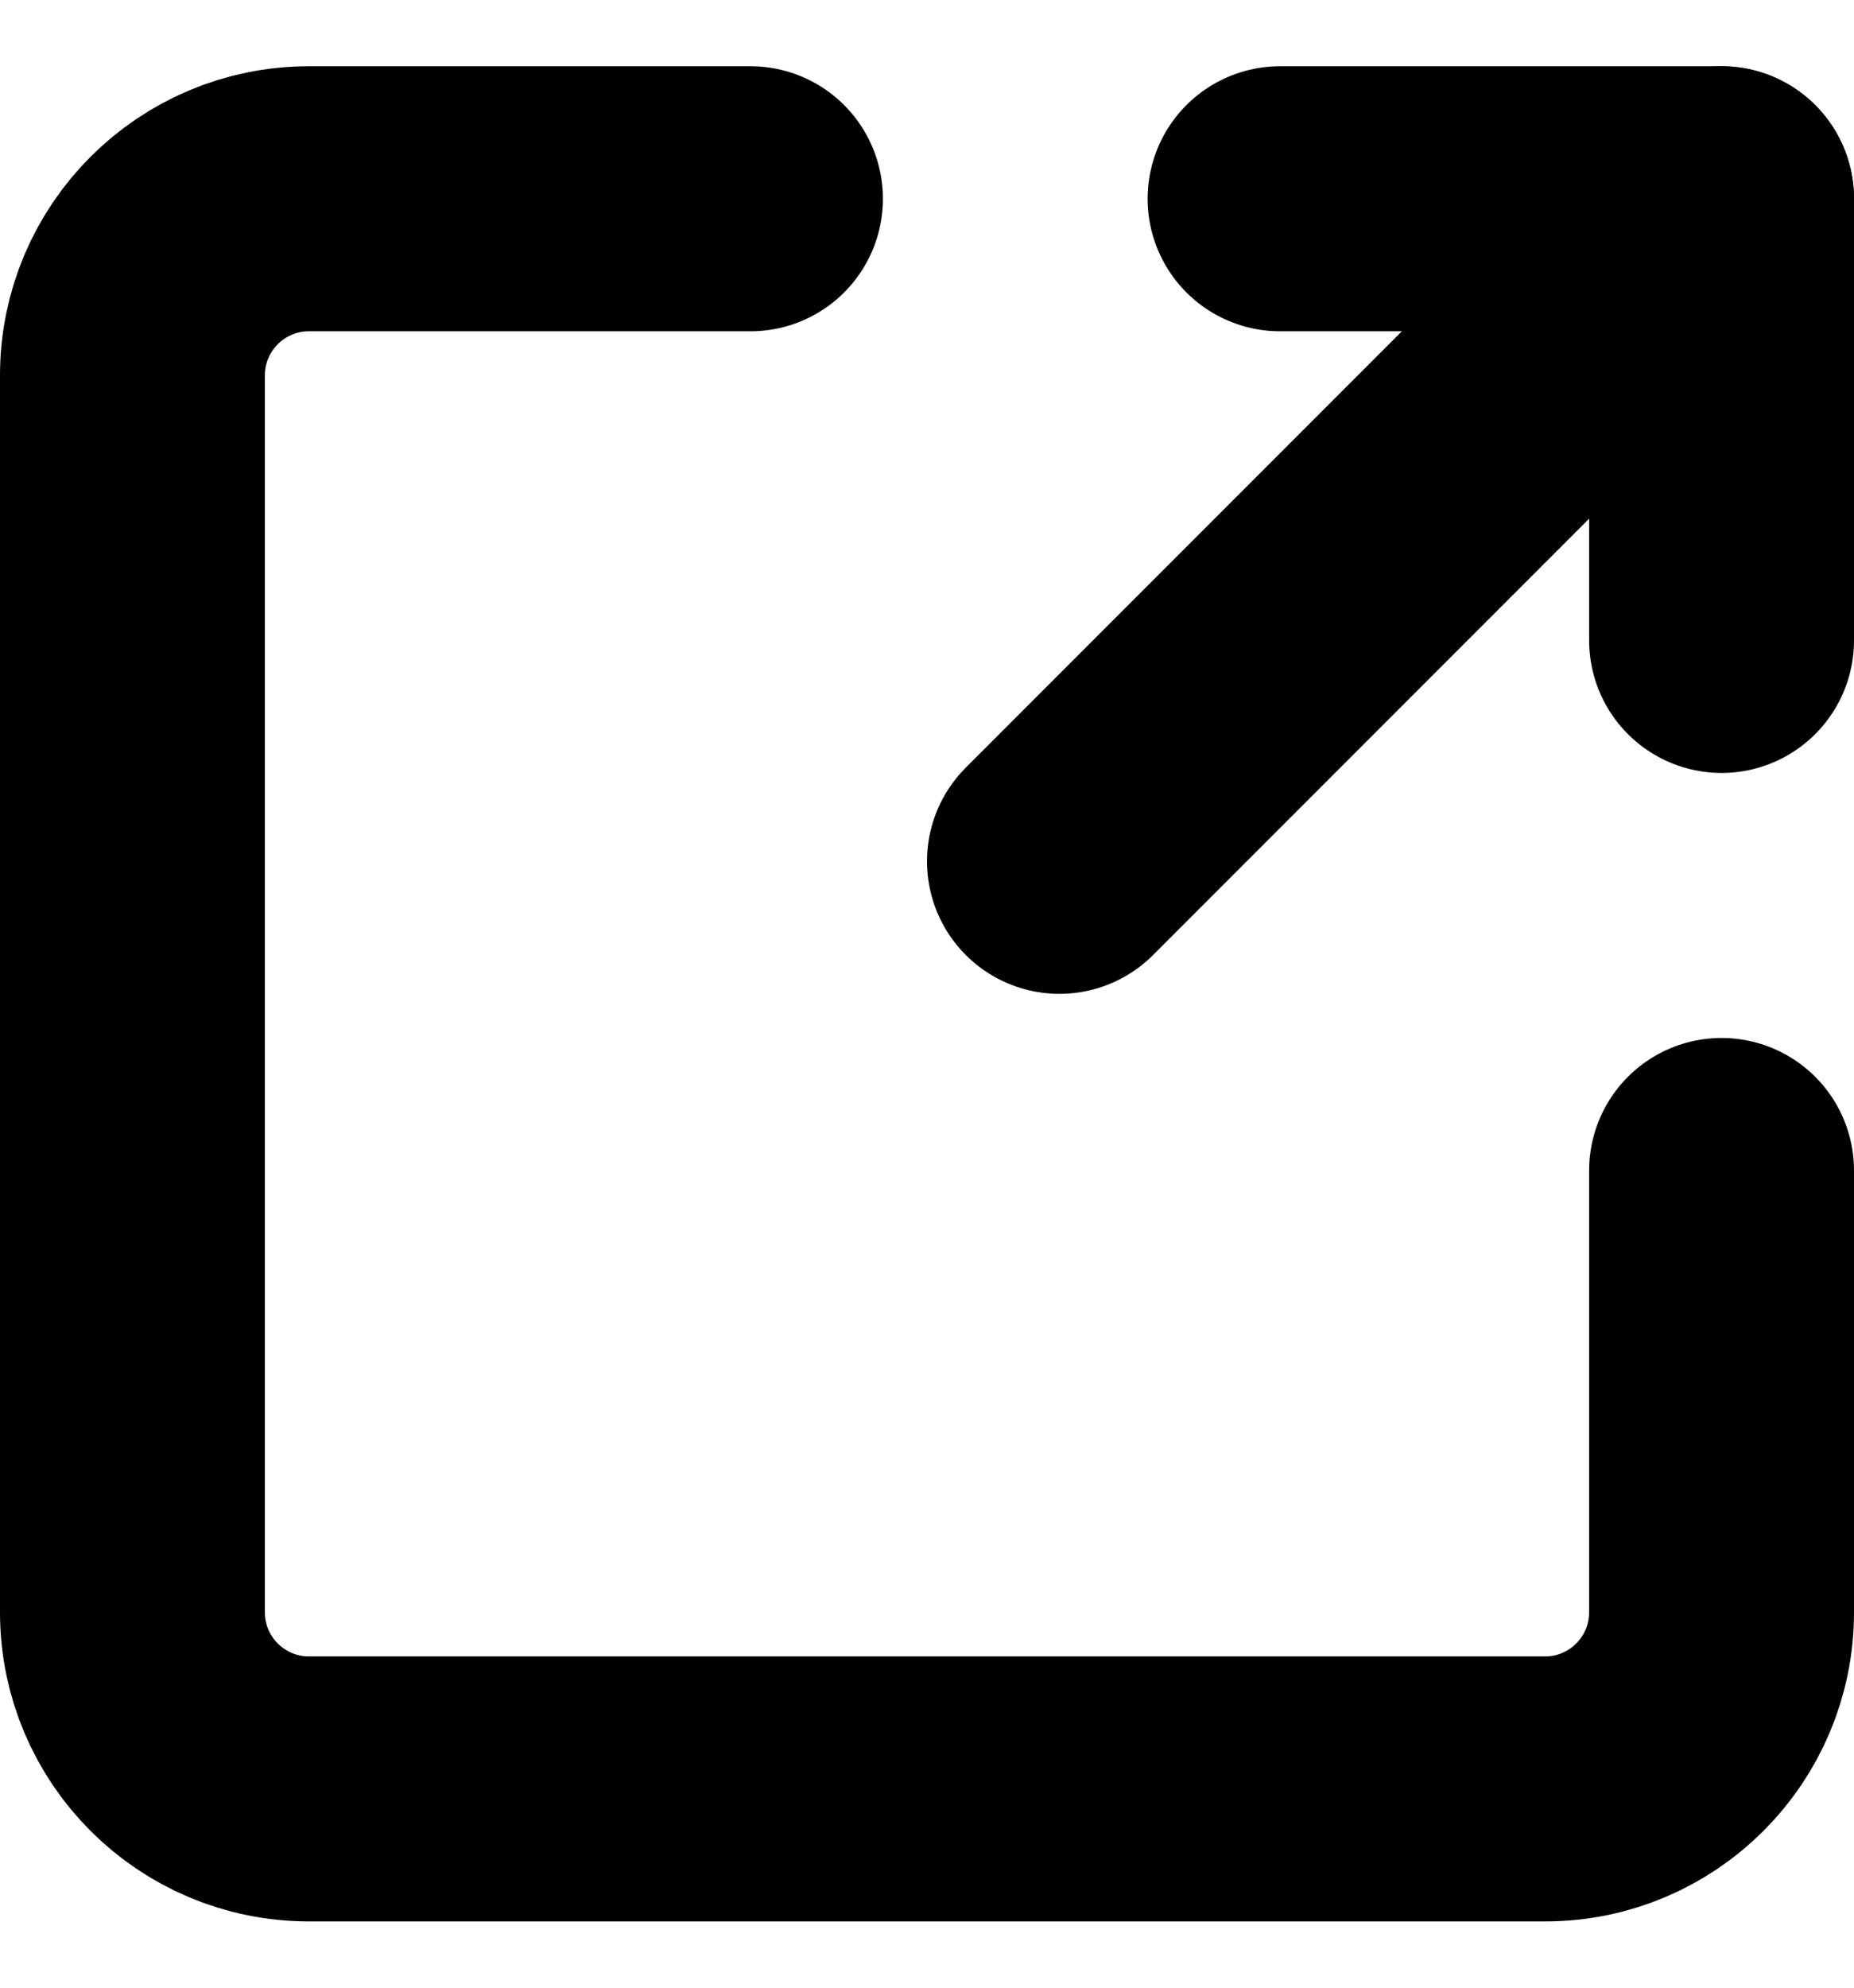
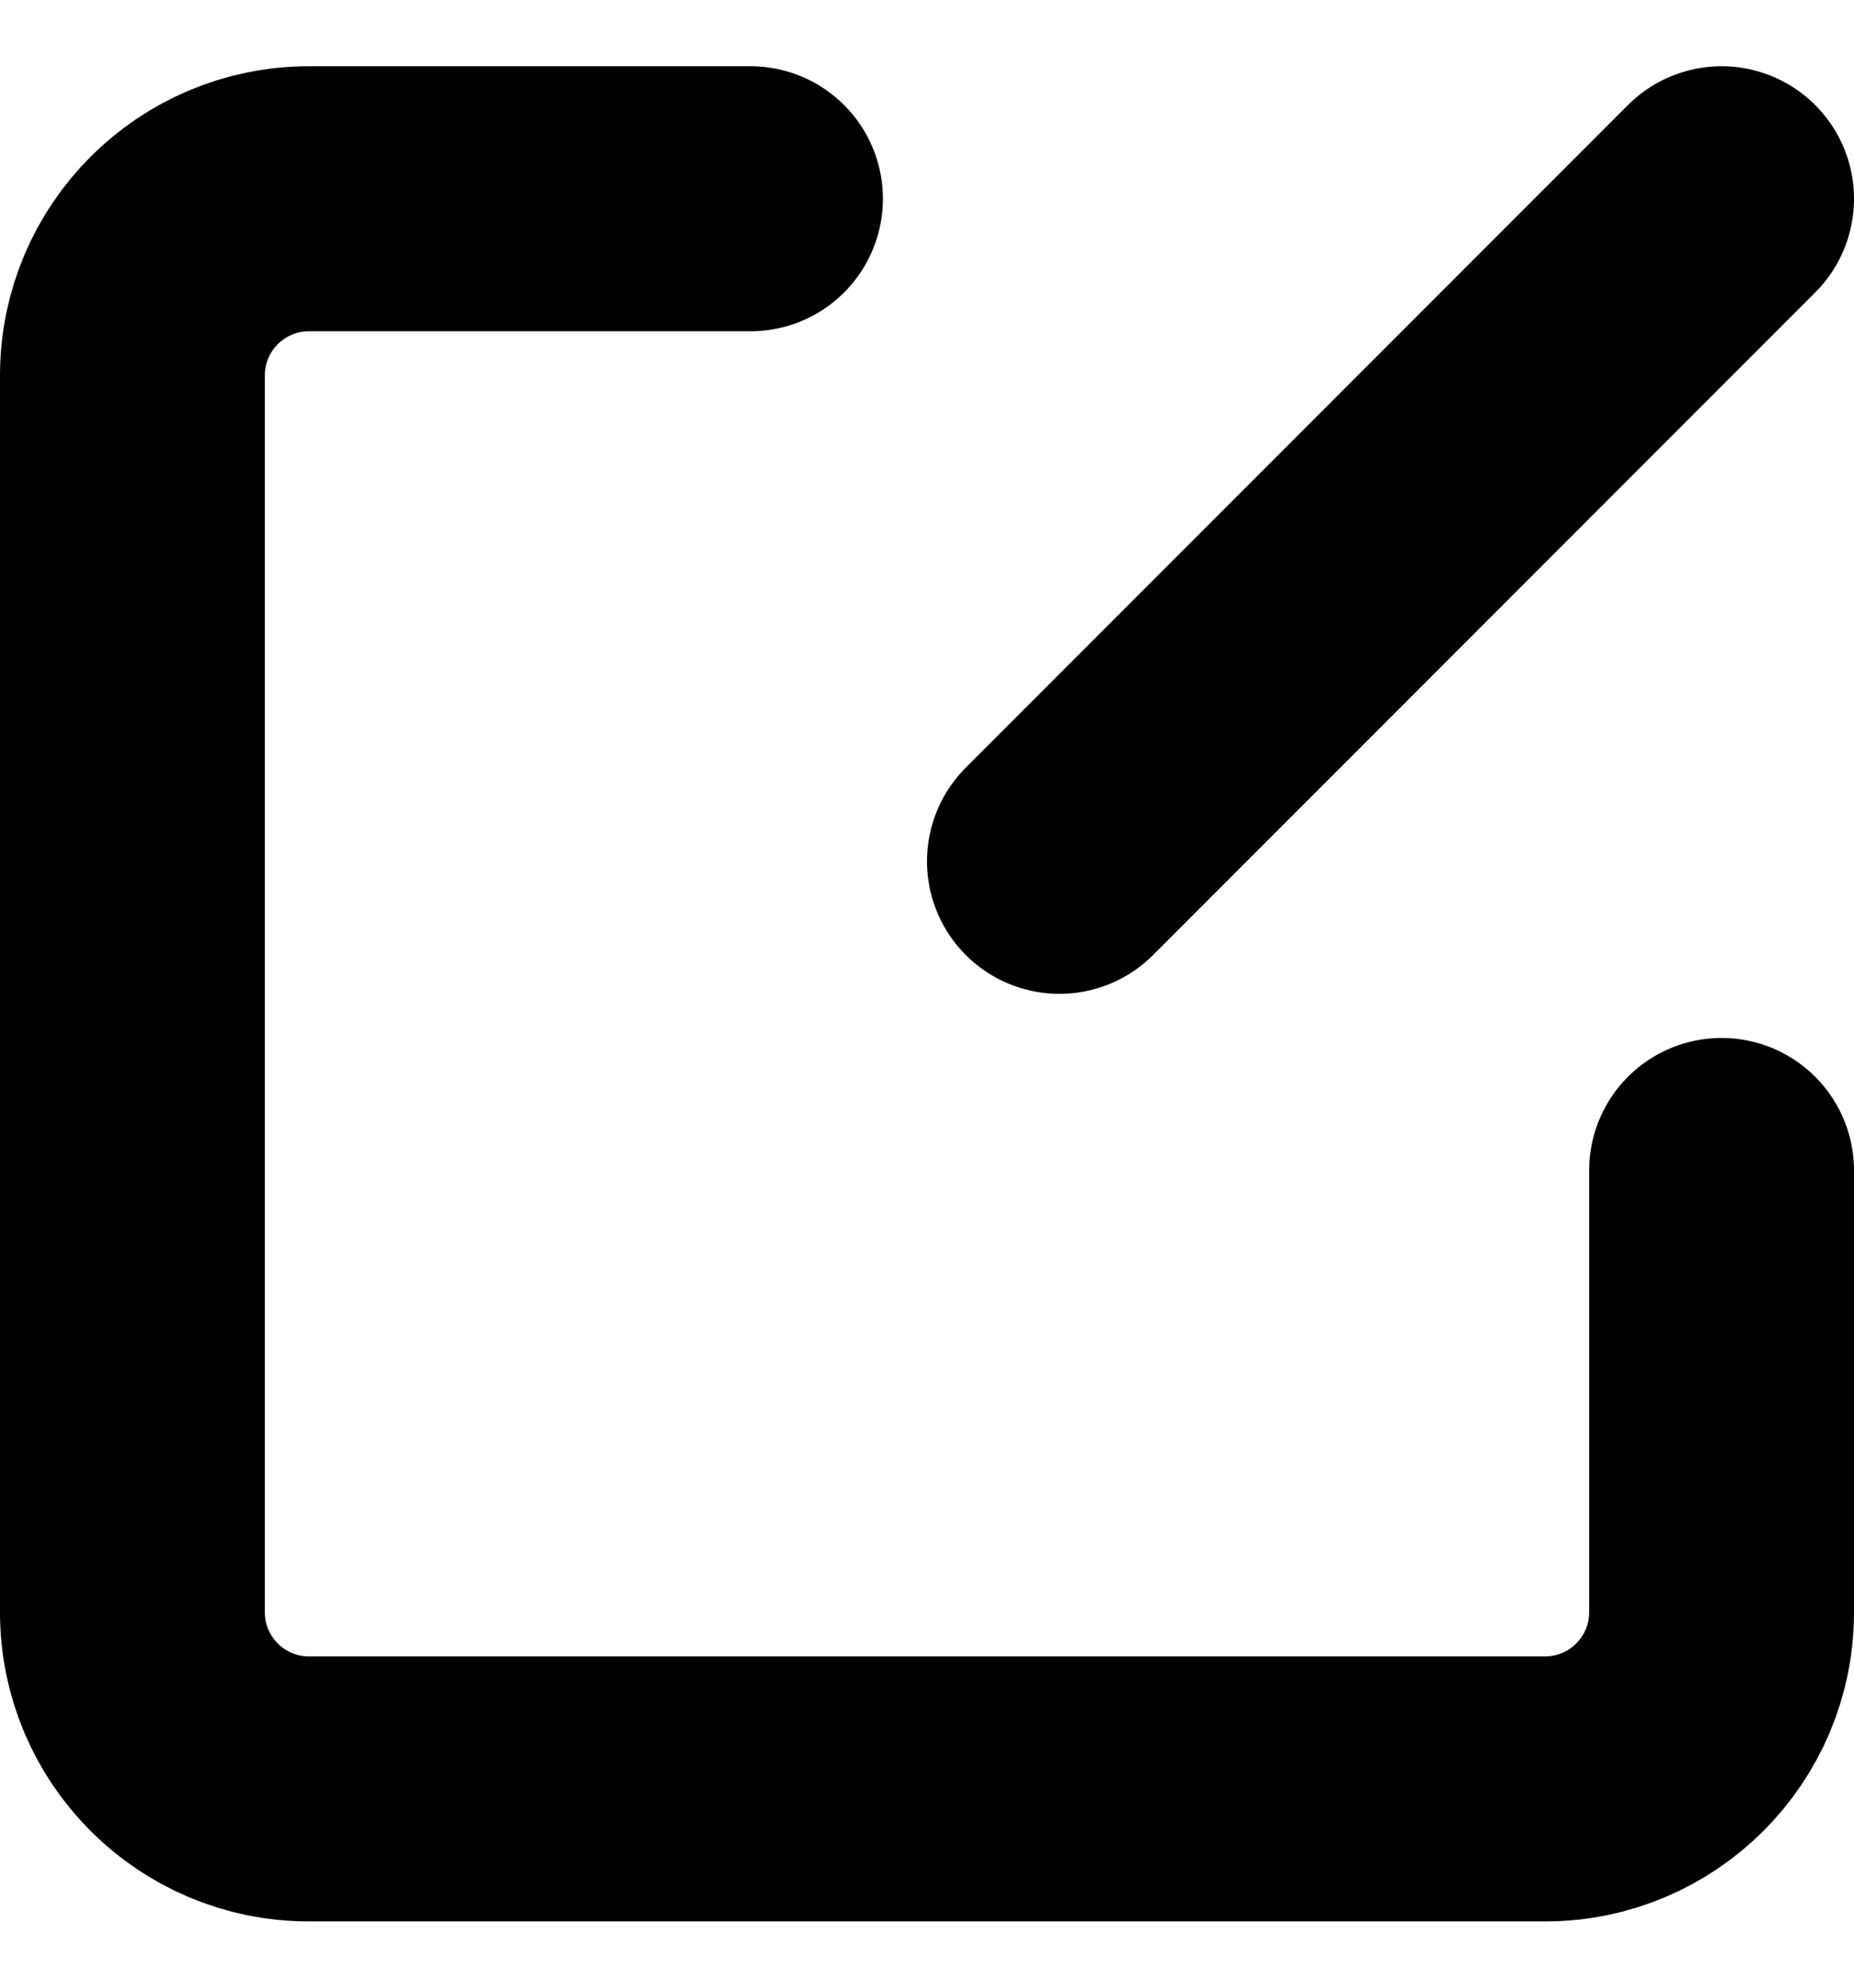
<svg xmlns="http://www.w3.org/2000/svg" width="14" height="15" viewBox="0 0 14 15" fill="none">
  <path d="M8 6.5L13 1.5" stroke="black" stroke-width="2" stroke-linecap="round" stroke-linejoin="round" />
-   <path d="M9.666 1.5H13V4.833" stroke="black" stroke-width="2" stroke-linecap="round" stroke-linejoin="round" />
  <path d="M13 8.833V12.167C13 12.903 12.403 13.5 11.667 13.5H7H2.333C1.597 13.5 1 12.903 1 12.167V2.833C1 2.097 1.597 1.5 2.333 1.5H5.667" stroke="black" stroke-width="2" stroke-linecap="round" stroke-linejoin="round" />
</svg>